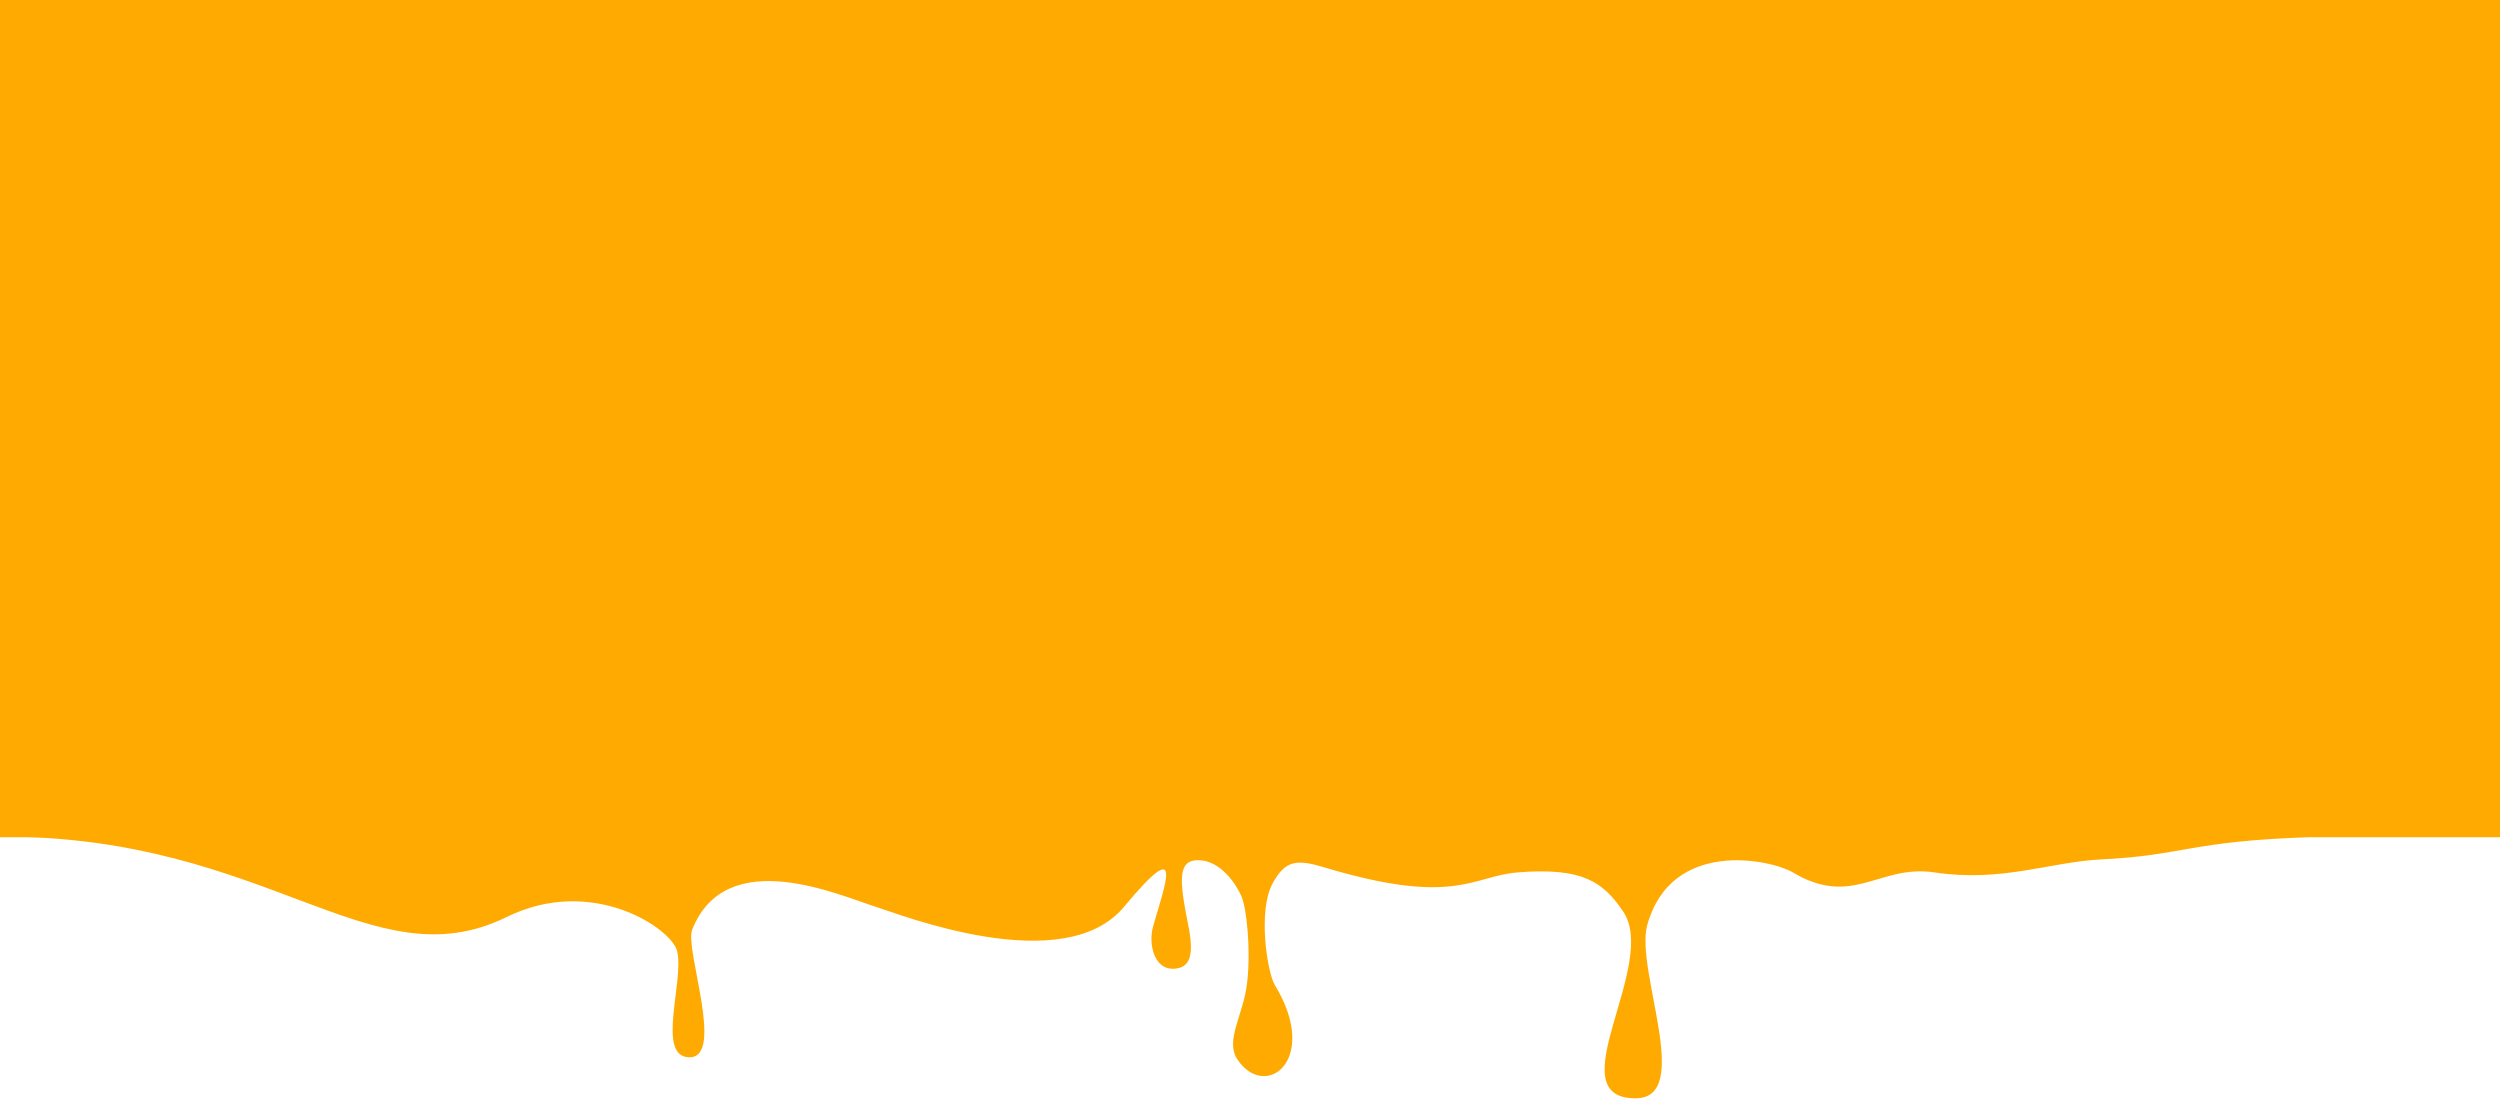
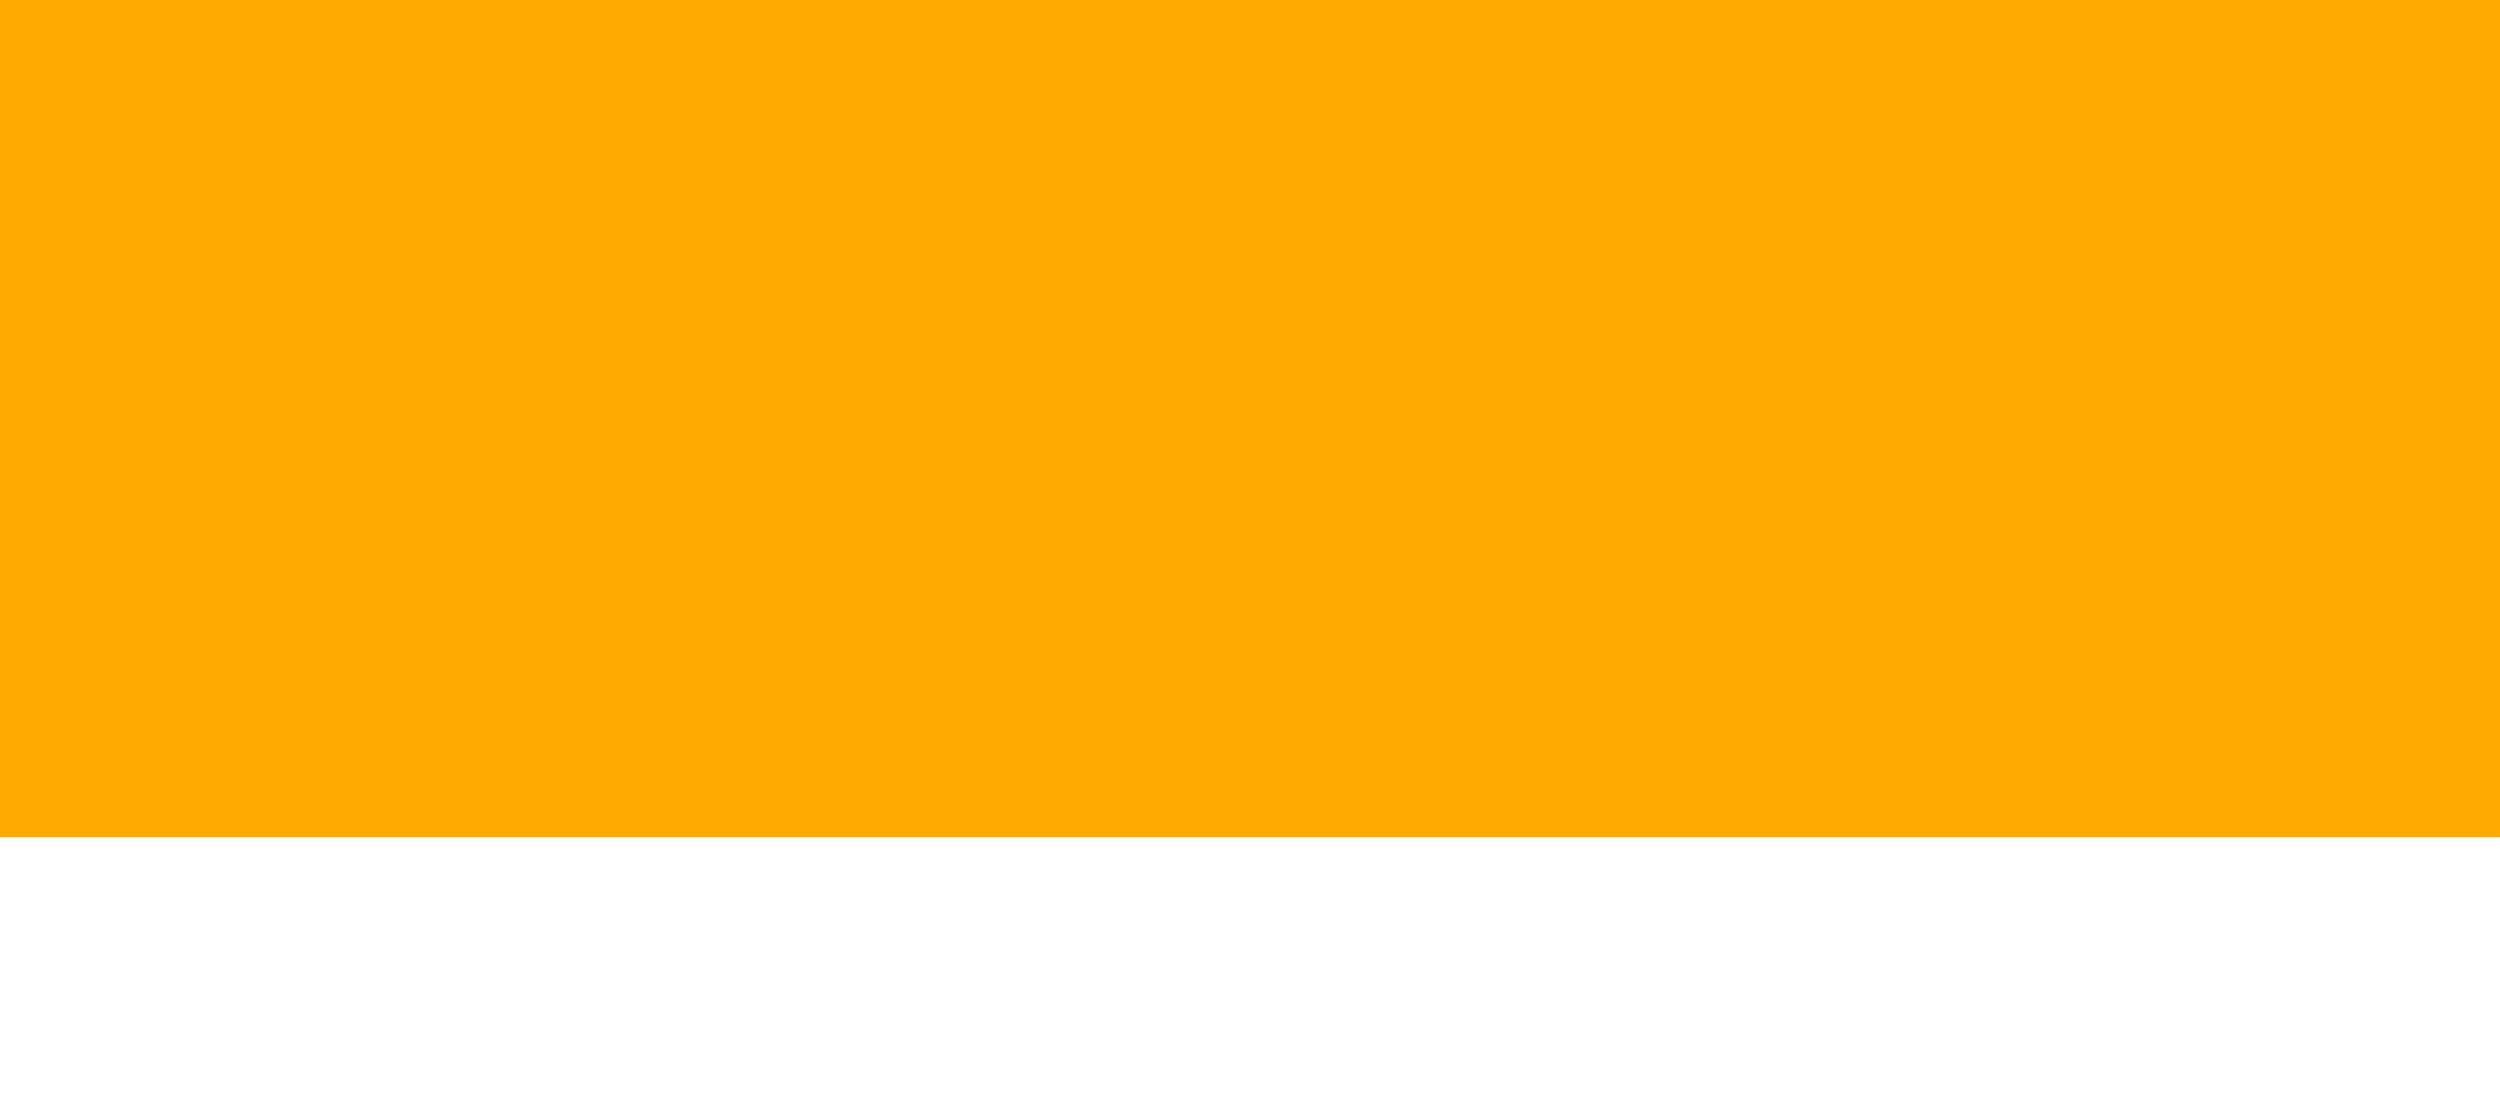
<svg xmlns="http://www.w3.org/2000/svg" width="1920" height="844" viewBox="0 0 1920 844" fill="none">
  <rect width="1920" height="643" fill="#FFAA00" />
-   <path d="M389.072 704.277C285.024 755.398 207 642.5 1.5 642.5L309.572 627L1773 643C1682 646 1676.57 657 1614.07 660C1574.55 661.897 1537.57 677.822 1485.57 670C1443.24 663.633 1423.07 697.5 1376.87 670C1360.32 660.154 1283.57 643.517 1265.07 710.5C1255.54 745.017 1301.07 843.5 1256.07 843.5C1195.07 843.5 1274.29 740.76 1246.57 699.984C1231.23 677.407 1215.57 666 1165.61 670C1130.57 672.806 1117.57 696.406 1016.57 666C995.784 659.742 987.072 660.63 977.338 678.518C965.804 699.711 973.297 747.013 979.072 756.5C1014.07 814 972.072 845.5 950.572 814C940.358 799.036 954.958 780.122 957.846 754.363C960.734 728.604 957.365 697.598 953.515 688.535C949.664 679.472 937.777 661.202 921.029 660.63C904.28 660.057 905.547 675.475 912.572 710.5C916.884 732 915.072 744 900.572 744C886.072 744 881.916 724.5 885.572 711.5C894.572 679.5 910.572 639.5 863.276 696.406C816.951 752.143 690.572 702 672.572 696.406C644.879 687.799 557.809 648 531.572 714C525.709 728.748 556.876 812 529.572 812C503.572 812 525.572 753.5 520.072 730.5C515.946 713.245 455.183 671.795 389.072 704.277Z" fill="#FFAA00" />
</svg>